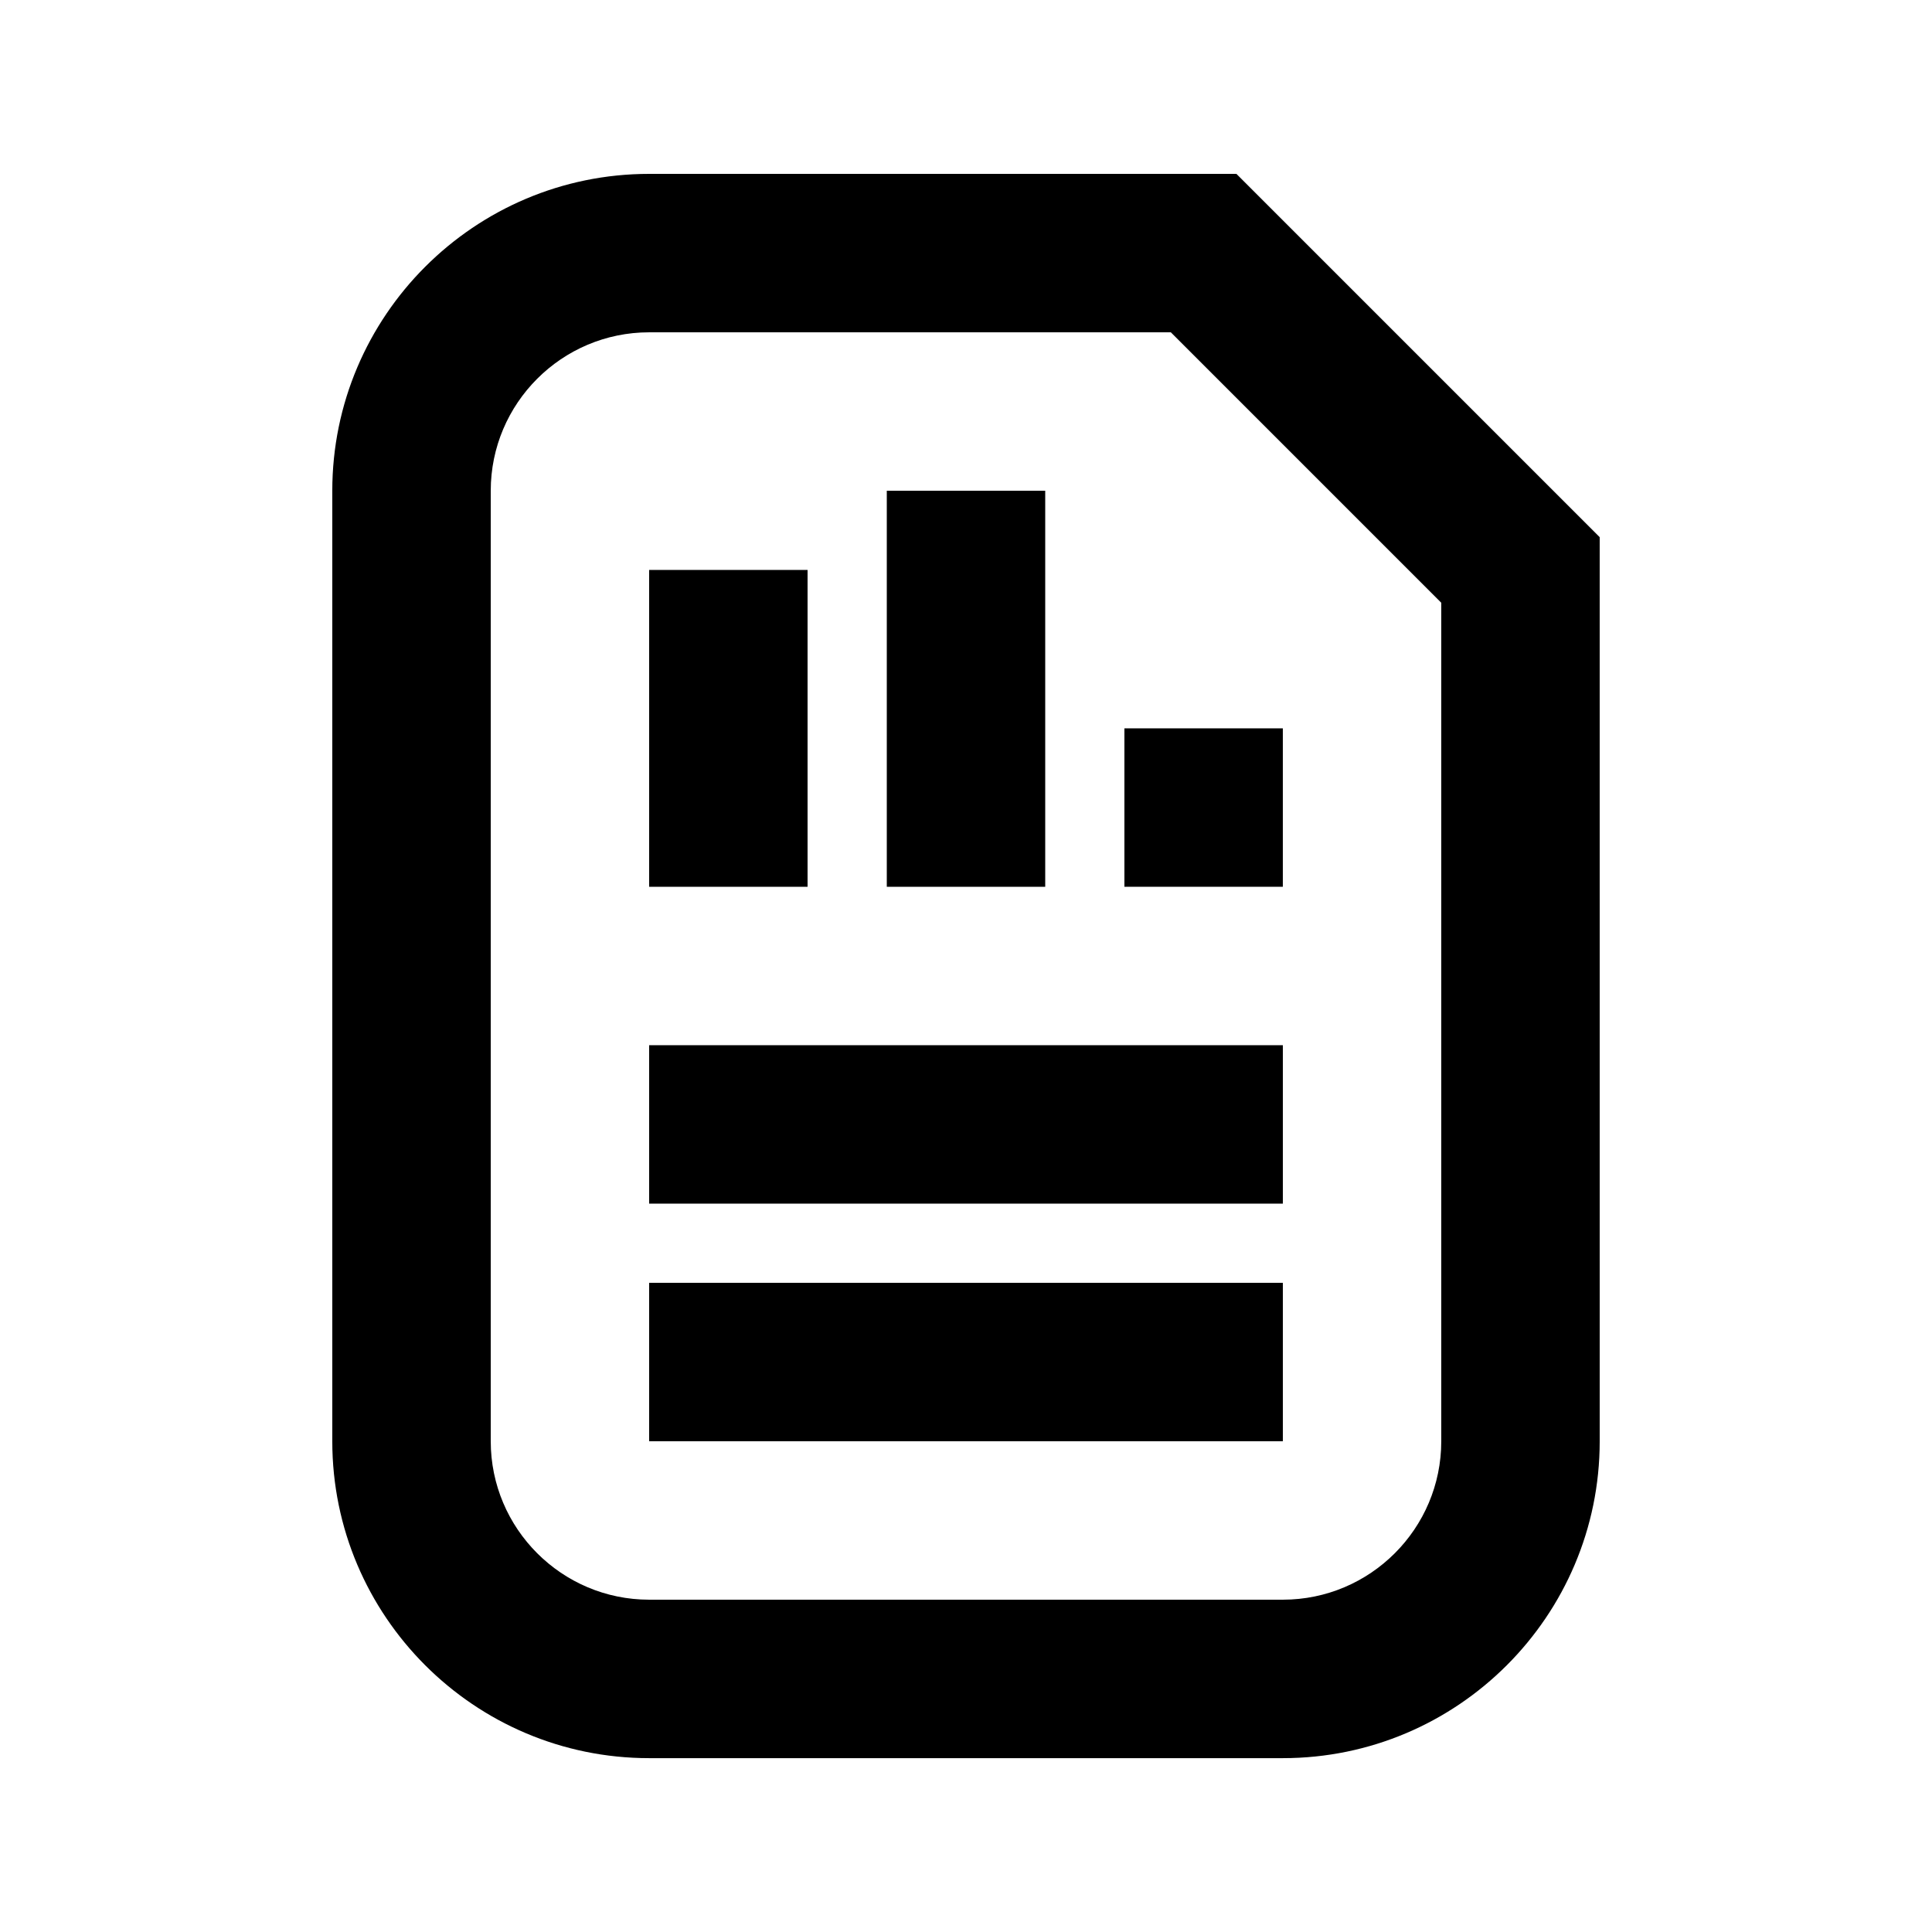
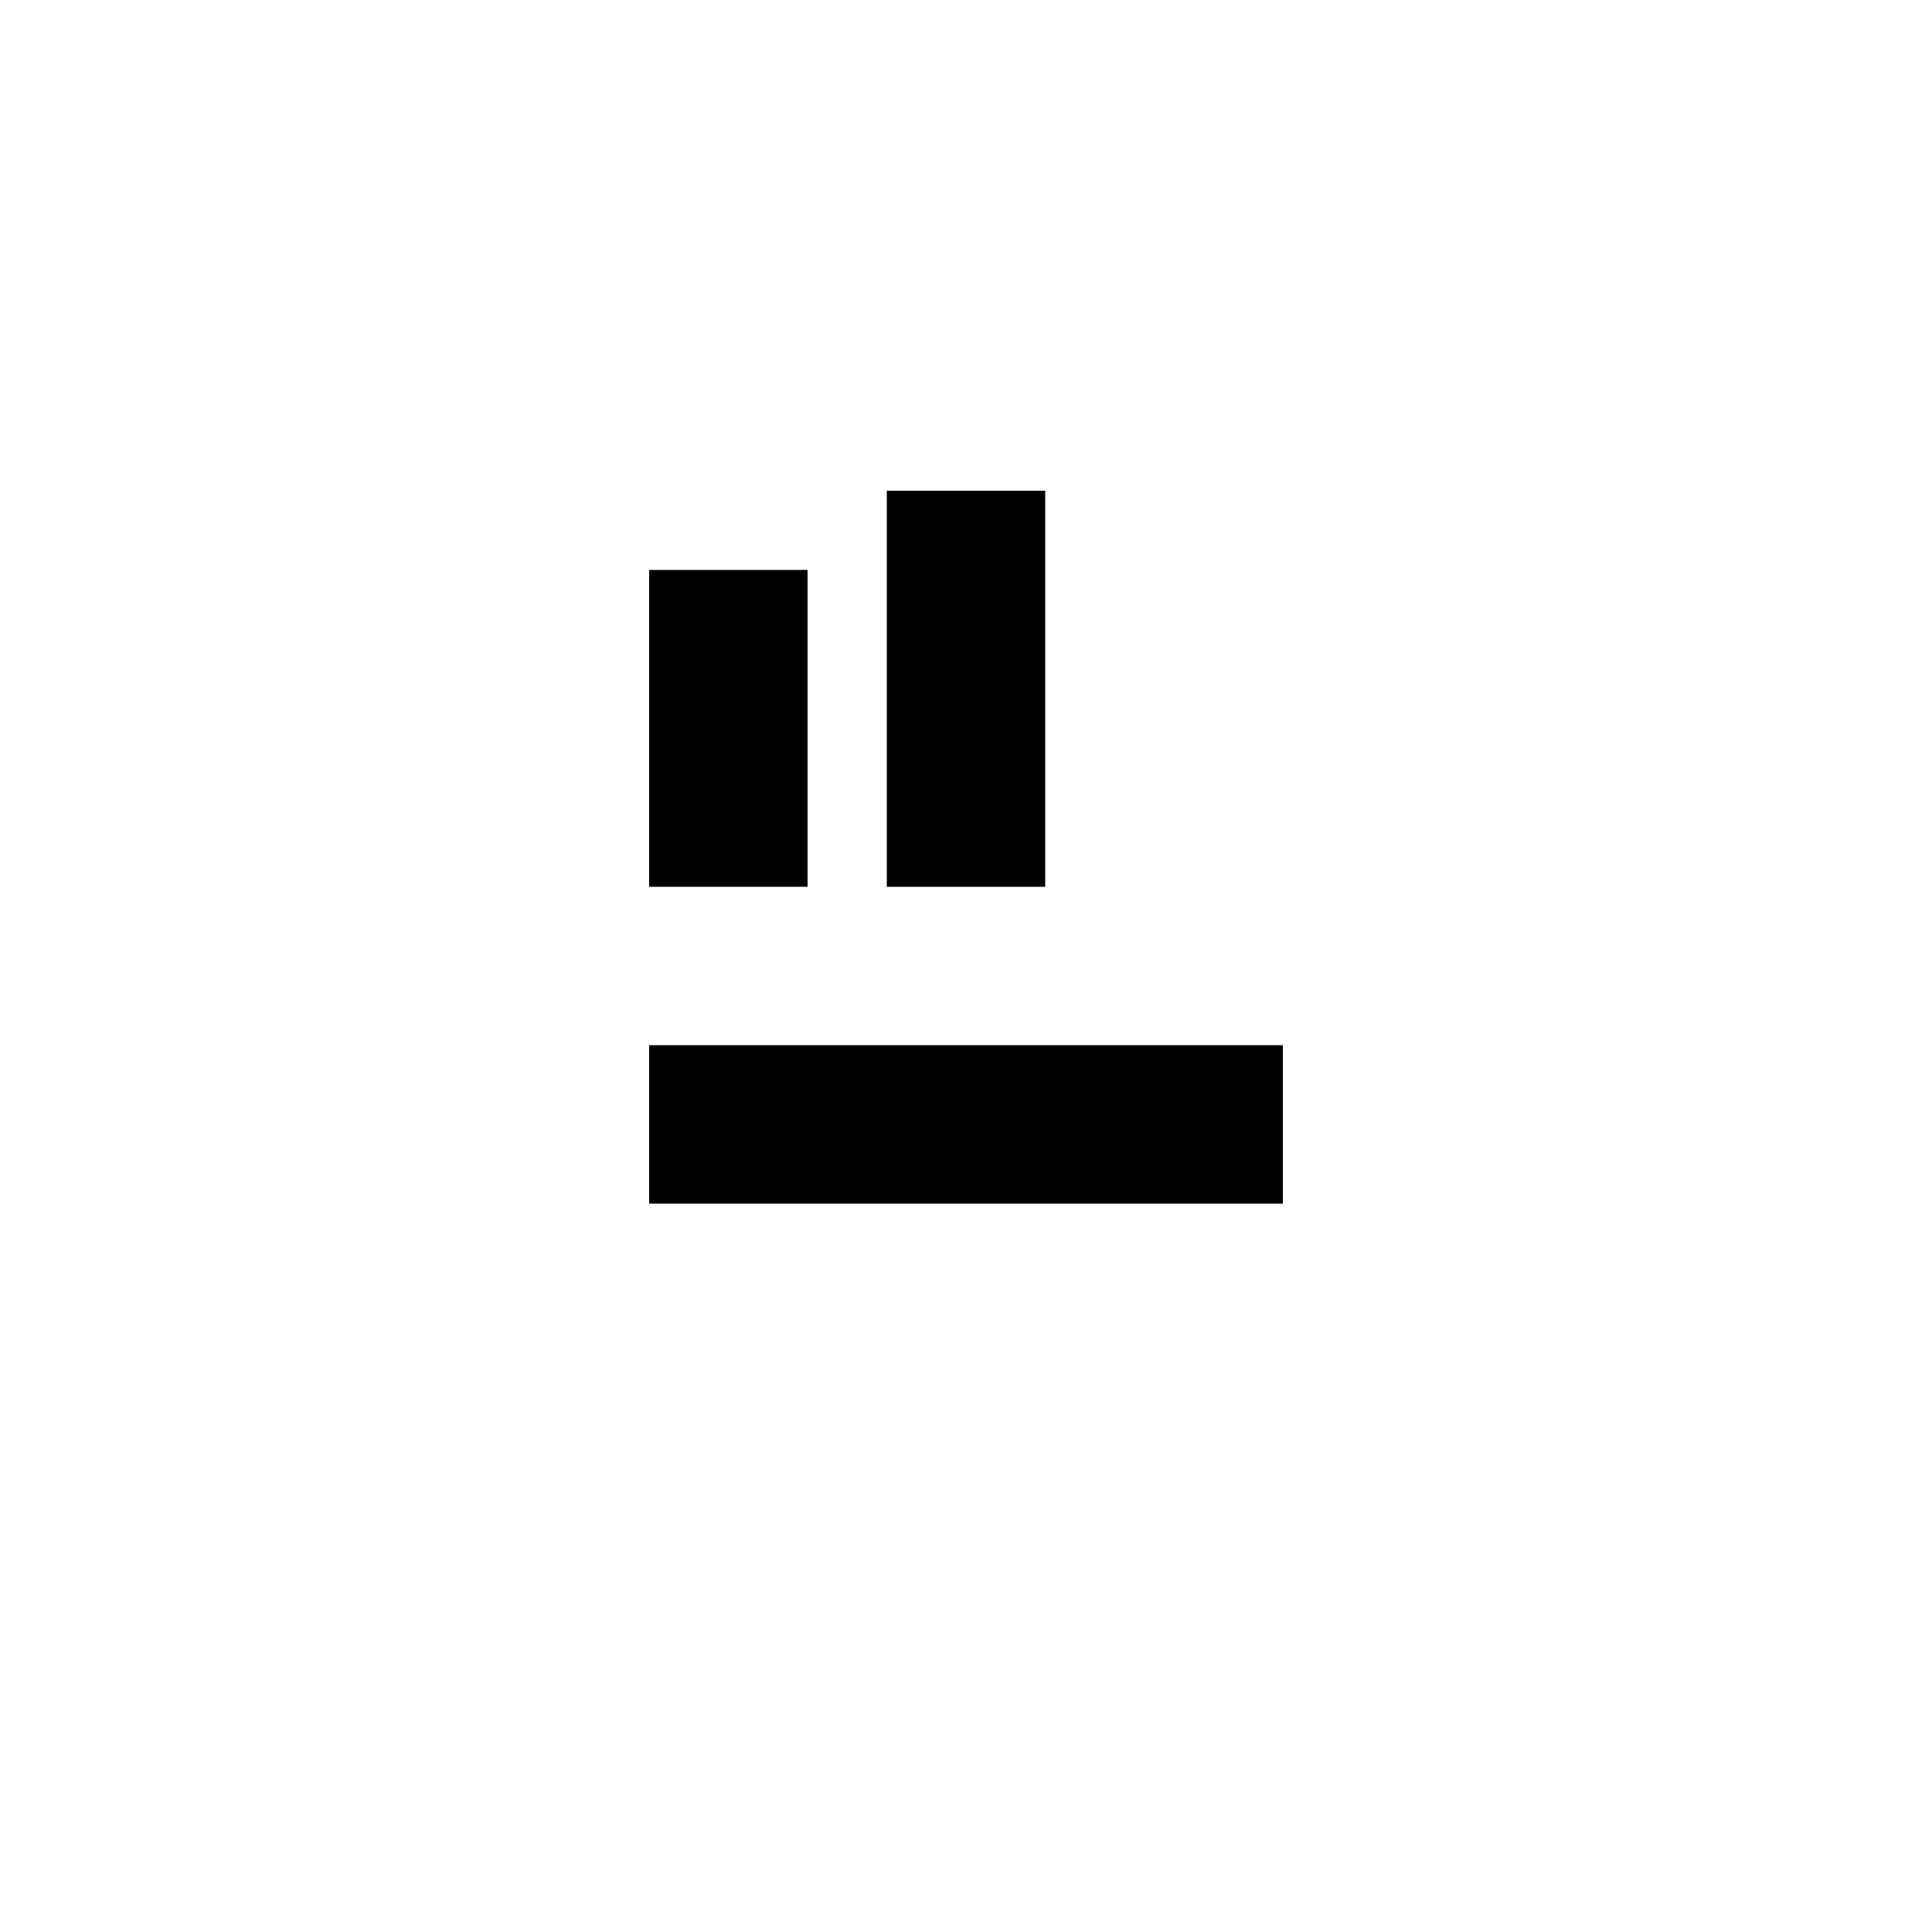
<svg xmlns="http://www.w3.org/2000/svg" fill="#000000" width="800px" height="800px" version="1.1" viewBox="144 144 512 512">
  <g>
-     <path d="m316.03 190.08c-46.309 0-83.969 37.66-83.969 83.969v251.91c0 46.309 37.66 83.969 83.969 83.969h167.94c46.309 0 83.969-37.66 83.969-83.969l-0.004-239.61-96.27-96.27zm209.92 335.87c0 23.152-18.828 41.984-41.984 41.984h-167.93c-23.152 0-41.984-18.828-41.984-41.984v-251.9c0-23.152 18.828-41.984 41.984-41.984h138.25l71.664 71.668z" />
    <path d="m316.03 420.99h167.94v41.984h-167.94z" />
-     <path d="m316.03 483.96h167.94v41.984h-167.94z" />
    <path d="m316.03 295.04h41.984v83.969h-41.984z" />
    <path d="m379.01 274.05h41.984v104.96h-41.984z" />
-     <path d="m441.98 337.02h41.984v41.984h-41.984z" />
  </g>
</svg>